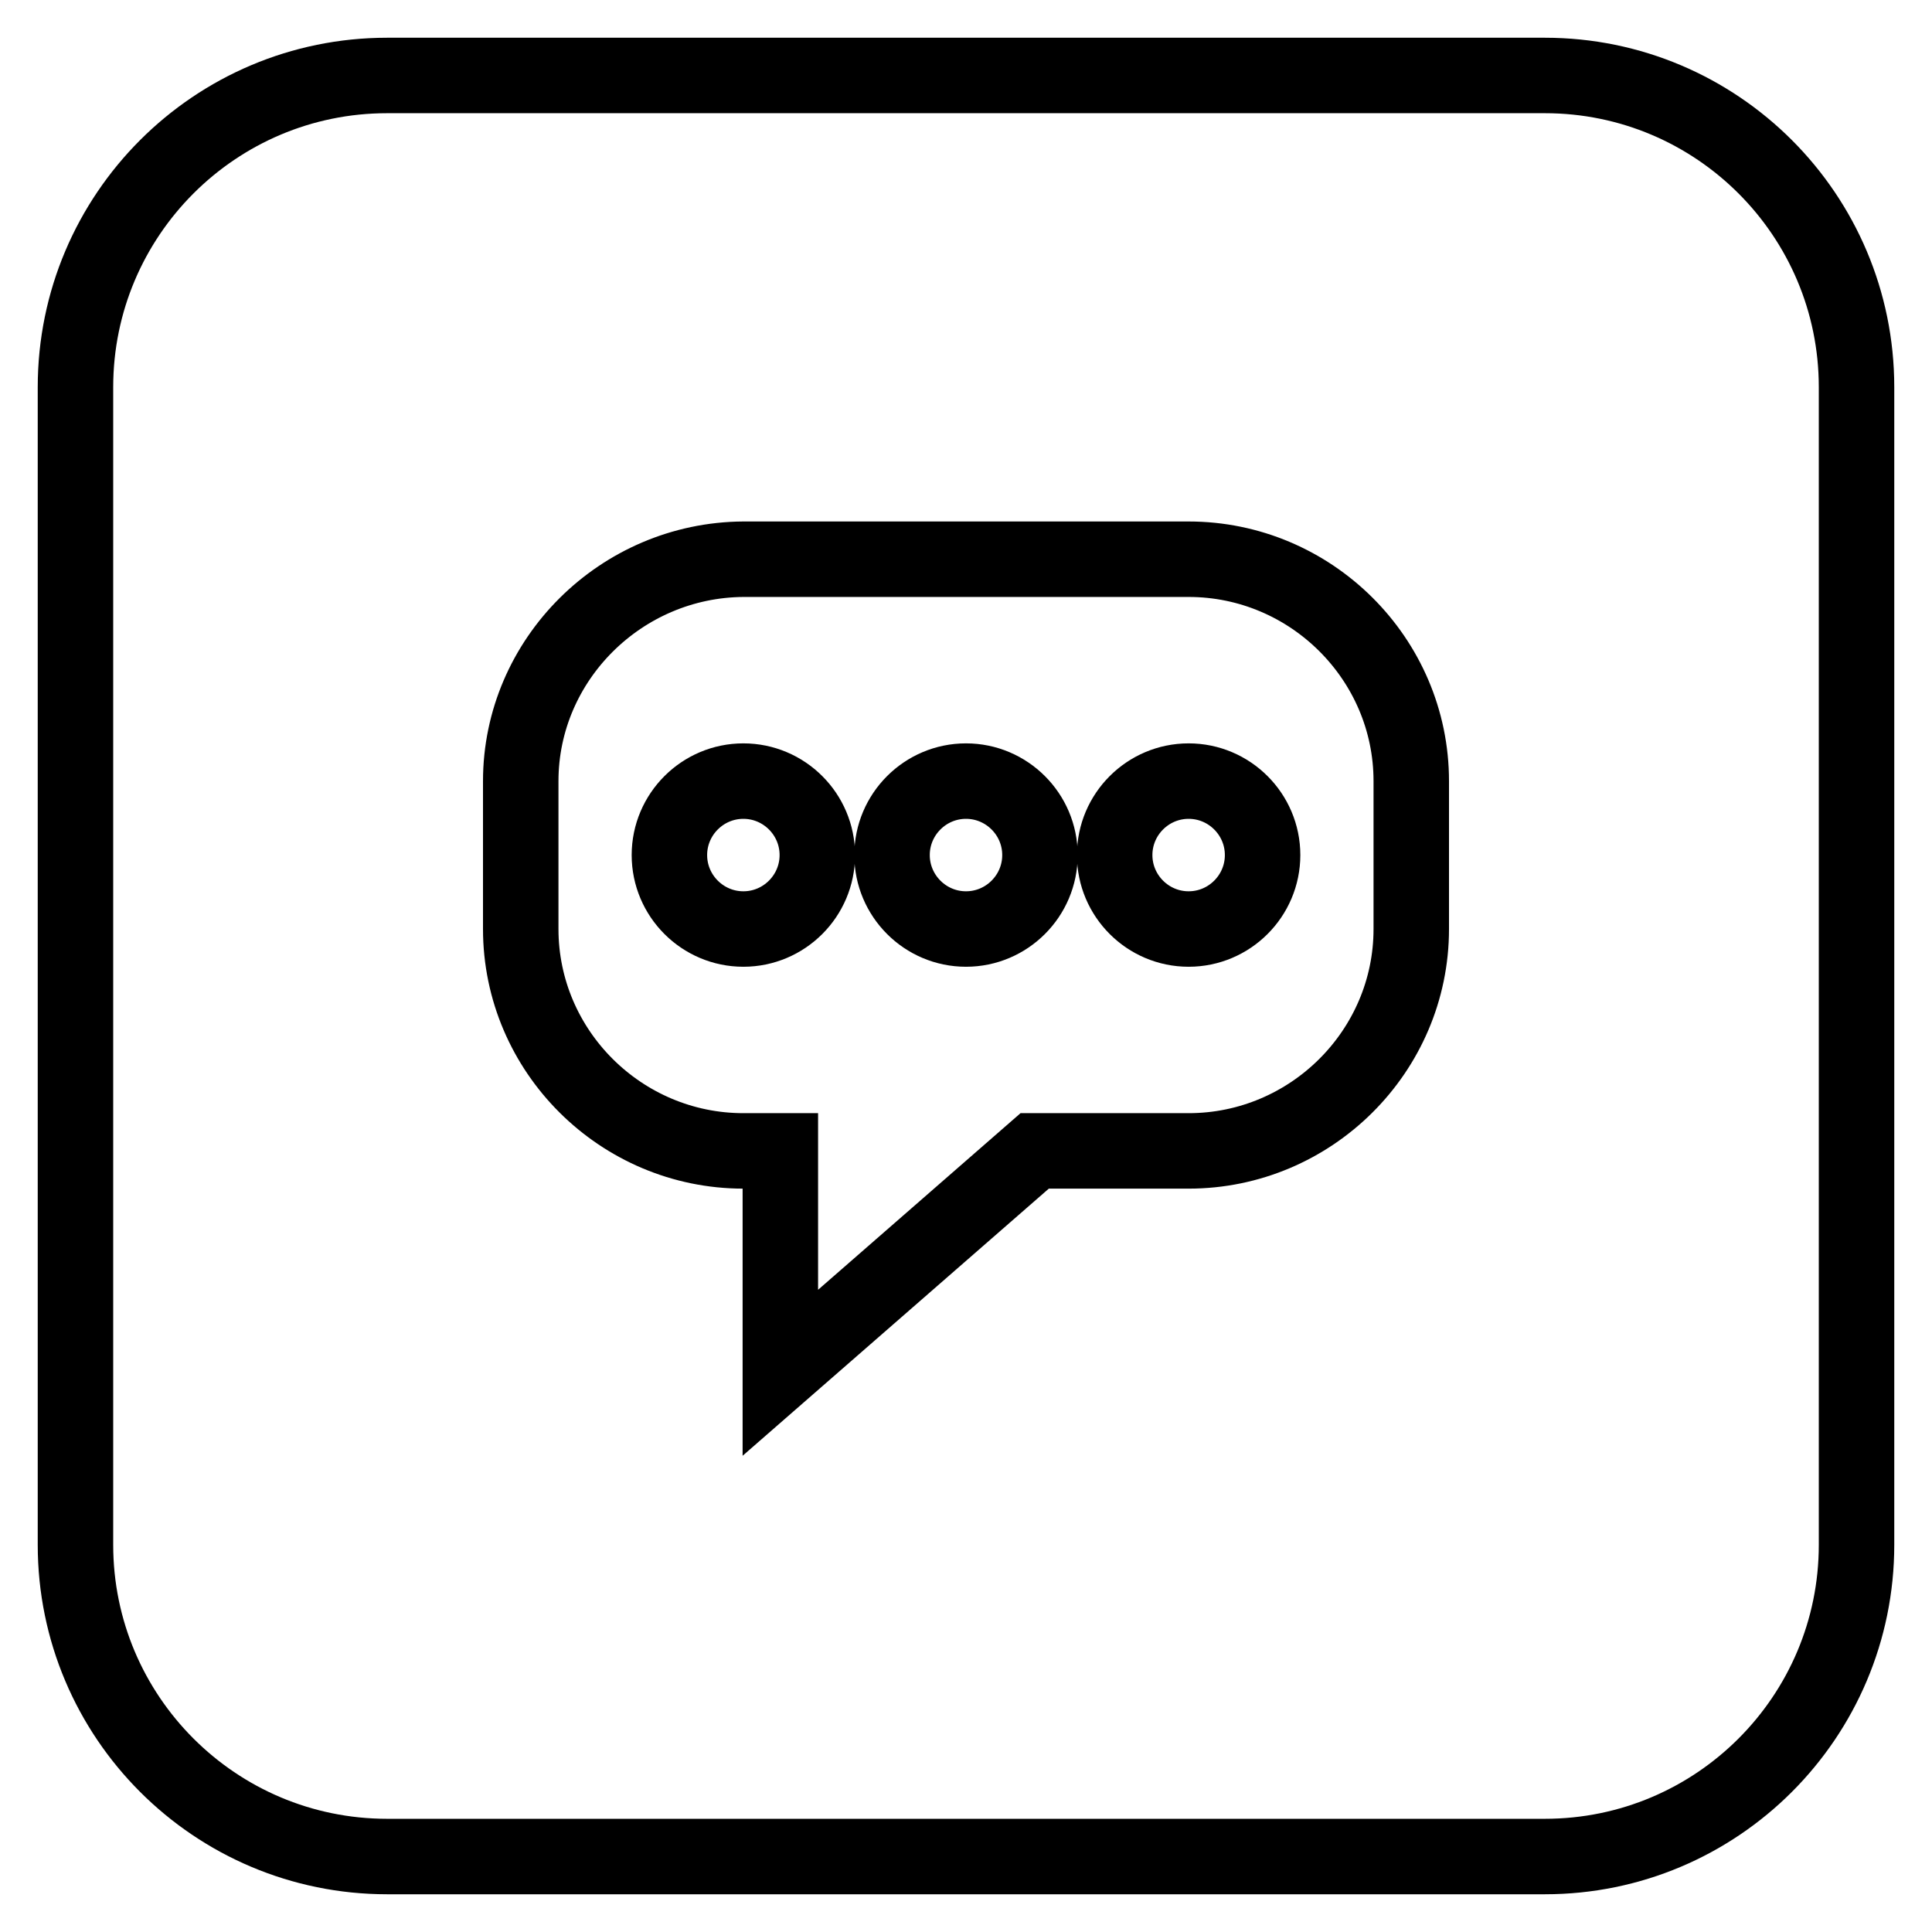
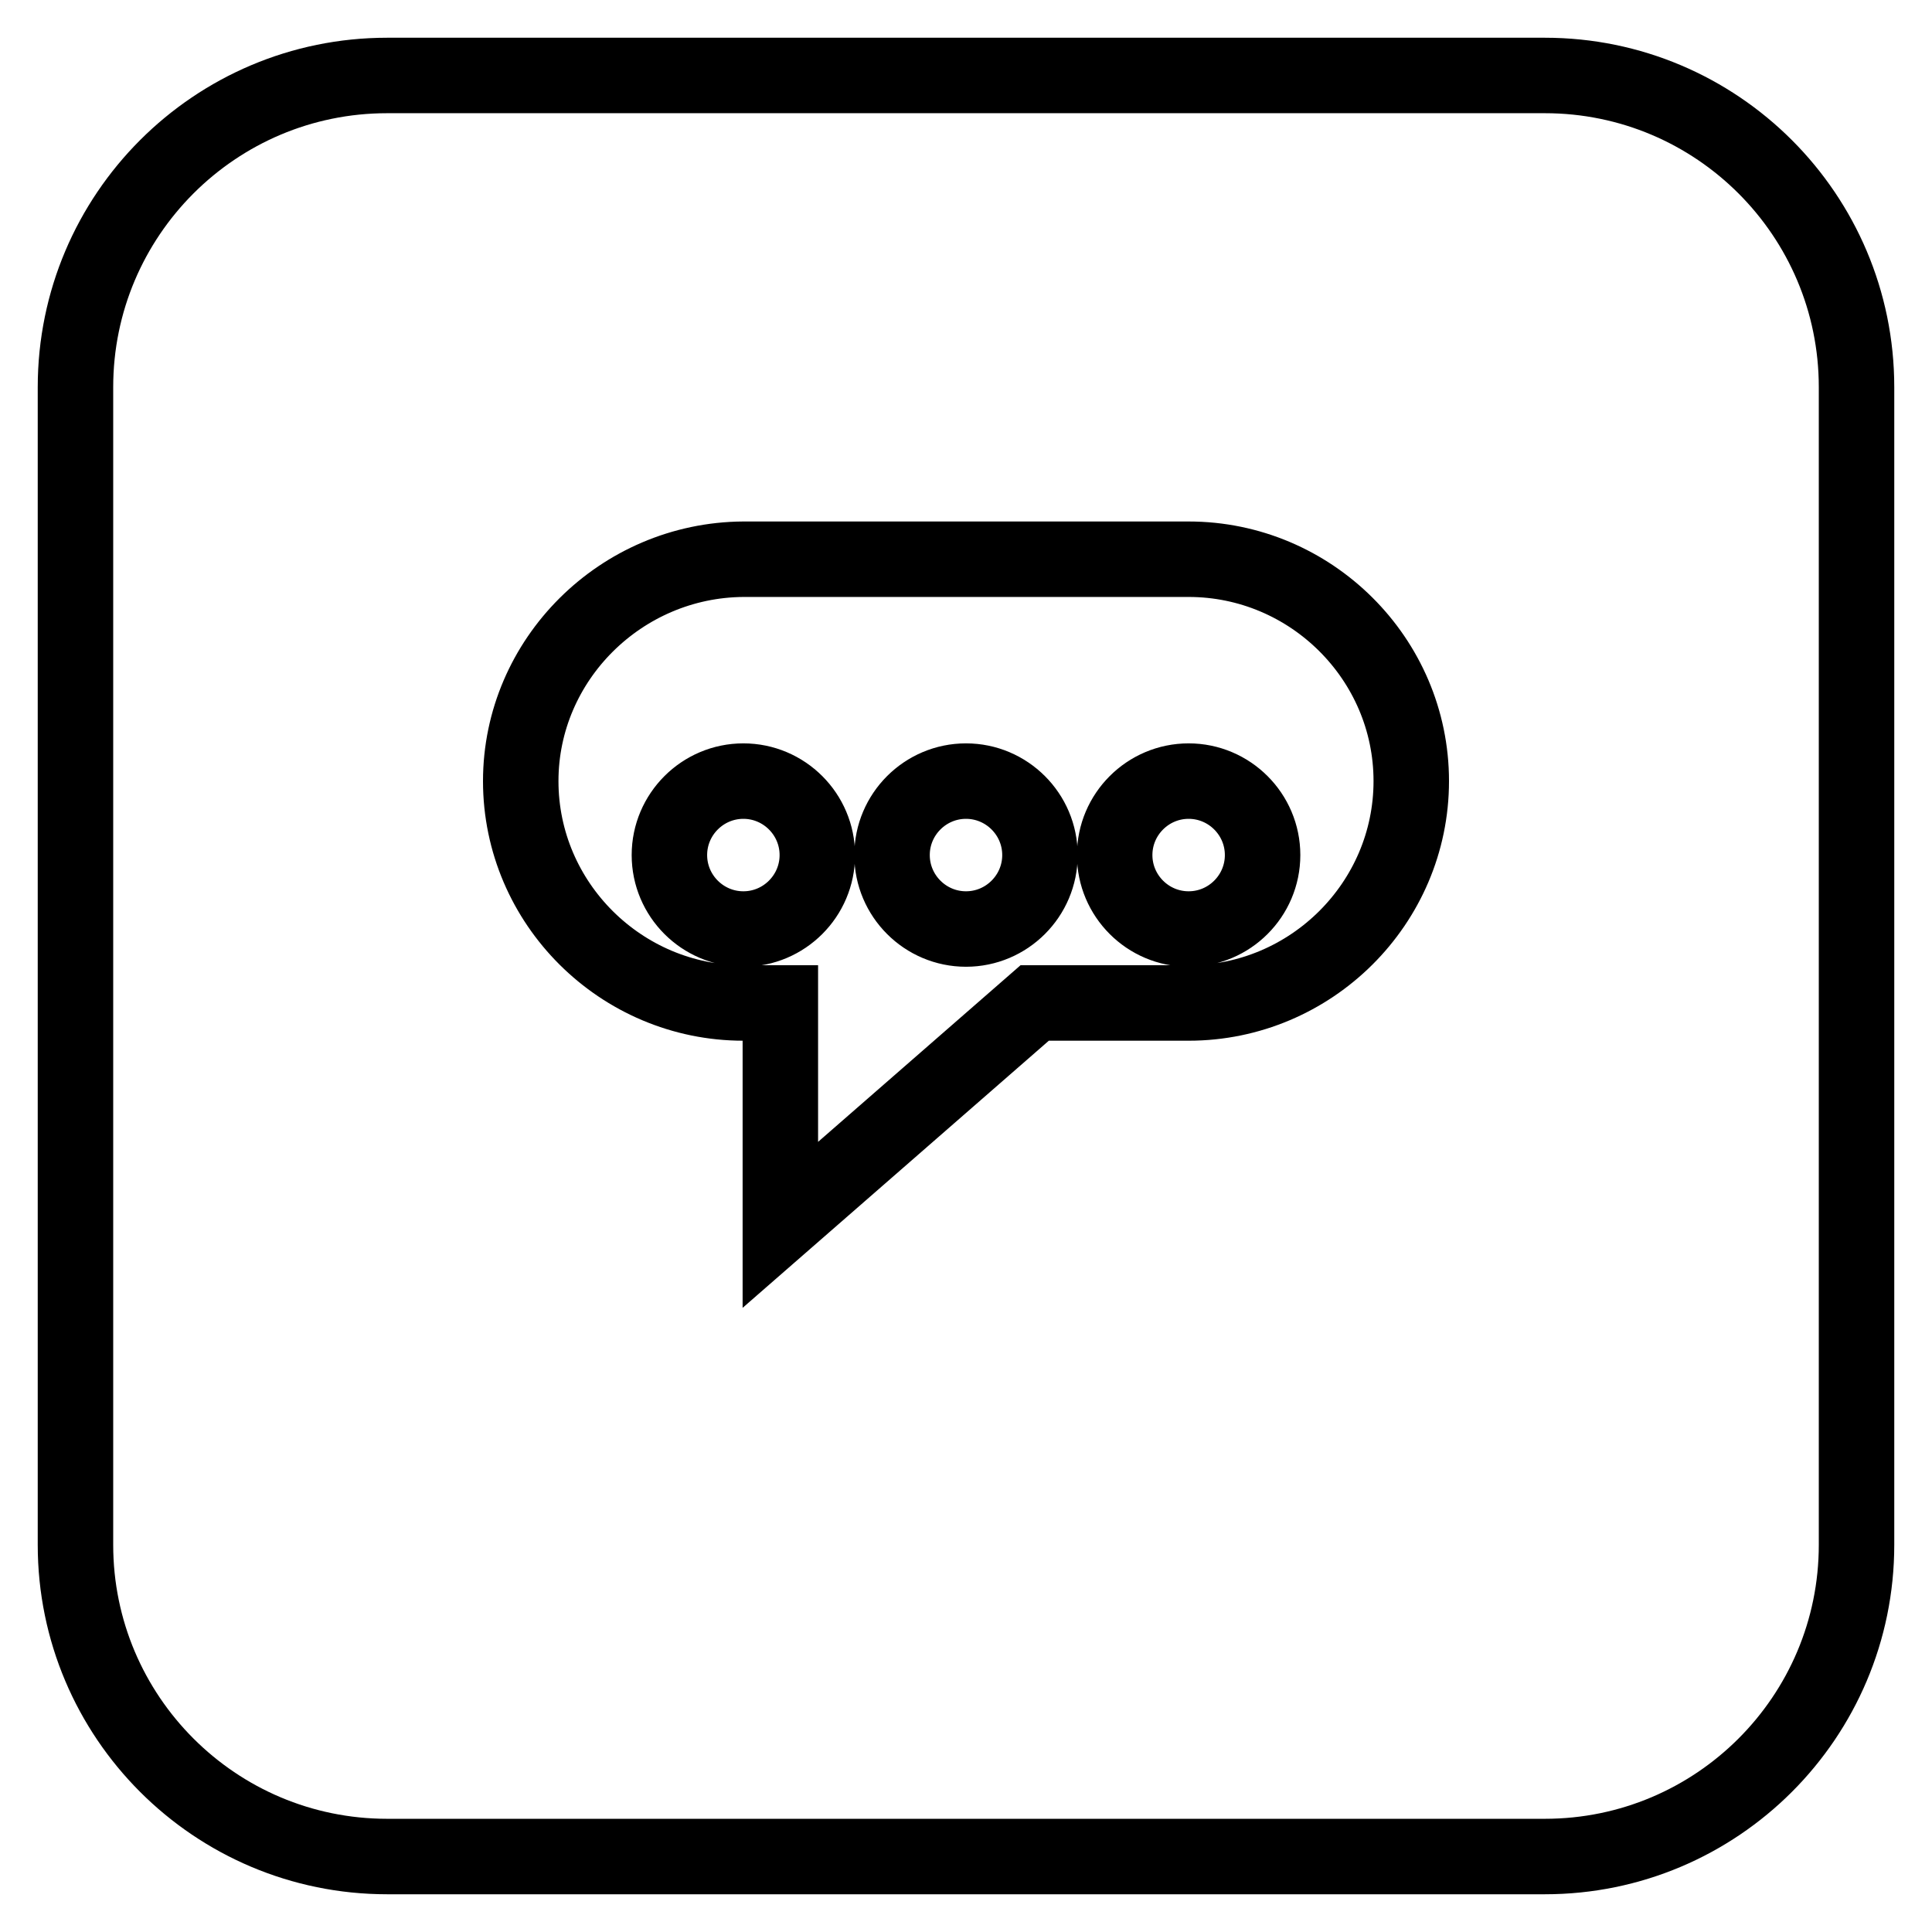
<svg xmlns="http://www.w3.org/2000/svg" version="1.1" x="0px" y="0px" viewBox="0 0 256 256" enable-background="new 0 0 256 256" xml:space="preserve">
  <g>
    <g>
-       <path stroke-width="10" fill-opacity="0" stroke="#000000" d="M204.7,246H51.3C28.5,246,10,227.5,10,204.7V51.3C10,28.5,28.5,10,51.3,10h153.4c22.8,0,41.3,18.5,41.3,41.3v153.4C246,227.5,227.5,246,204.7,246L204.7,246z M187,103.5c0-16.2-13.3-29.4-29.5-29.4h-59C82.3,74.2,69,87.4,69,103.5v19.6c0,16.2,13.3,29.4,29.5,29.4h4.9v29.4l33.7-29.4h20.4c16.2,0,29.5-13.2,29.5-29.4V103.5L187,103.5z M157.5,123.1c-5.4,0-9.8-4.4-9.8-9.8c0-5.4,4.4-9.8,9.8-9.8c5.4,0,9.8,4.4,9.8,9.8C167.3,118.7,162.9,123.1,157.5,123.1L157.5,123.1z M128,123.1c-5.4,0-9.8-4.4-9.8-9.8c0-5.4,4.4-9.8,9.8-9.8c5.4,0,9.8,4.4,9.8,9.8C137.8,118.7,133.4,123.1,128,123.1L128,123.1z M98.5,123.1c-5.4,0-9.8-4.4-9.8-9.8c0-5.4,4.4-9.8,9.8-9.8s9.8,4.4,9.8,9.8C108.3,118.7,103.9,123.1,98.5,123.1L98.5,123.1z" />
+       <path stroke-width="10" fill-opacity="0" stroke="#000000" d="M204.7,246H51.3C28.5,246,10,227.5,10,204.7V51.3C10,28.5,28.5,10,51.3,10h153.4c22.8,0,41.3,18.5,41.3,41.3v153.4C246,227.5,227.5,246,204.7,246L204.7,246z M187,103.5c0-16.2-13.3-29.4-29.5-29.4h-59C82.3,74.2,69,87.4,69,103.5c0,16.2,13.3,29.4,29.5,29.4h4.9v29.4l33.7-29.4h20.4c16.2,0,29.5-13.2,29.5-29.4V103.5L187,103.5z M157.5,123.1c-5.4,0-9.8-4.4-9.8-9.8c0-5.4,4.4-9.8,9.8-9.8c5.4,0,9.8,4.4,9.8,9.8C167.3,118.7,162.9,123.1,157.5,123.1L157.5,123.1z M128,123.1c-5.4,0-9.8-4.4-9.8-9.8c0-5.4,4.4-9.8,9.8-9.8c5.4,0,9.8,4.4,9.8,9.8C137.8,118.7,133.4,123.1,128,123.1L128,123.1z M98.5,123.1c-5.4,0-9.8-4.4-9.8-9.8c0-5.4,4.4-9.8,9.8-9.8s9.8,4.4,9.8,9.8C108.3,118.7,103.9,123.1,98.5,123.1L98.5,123.1z" />
    </g>
  </g>
</svg>